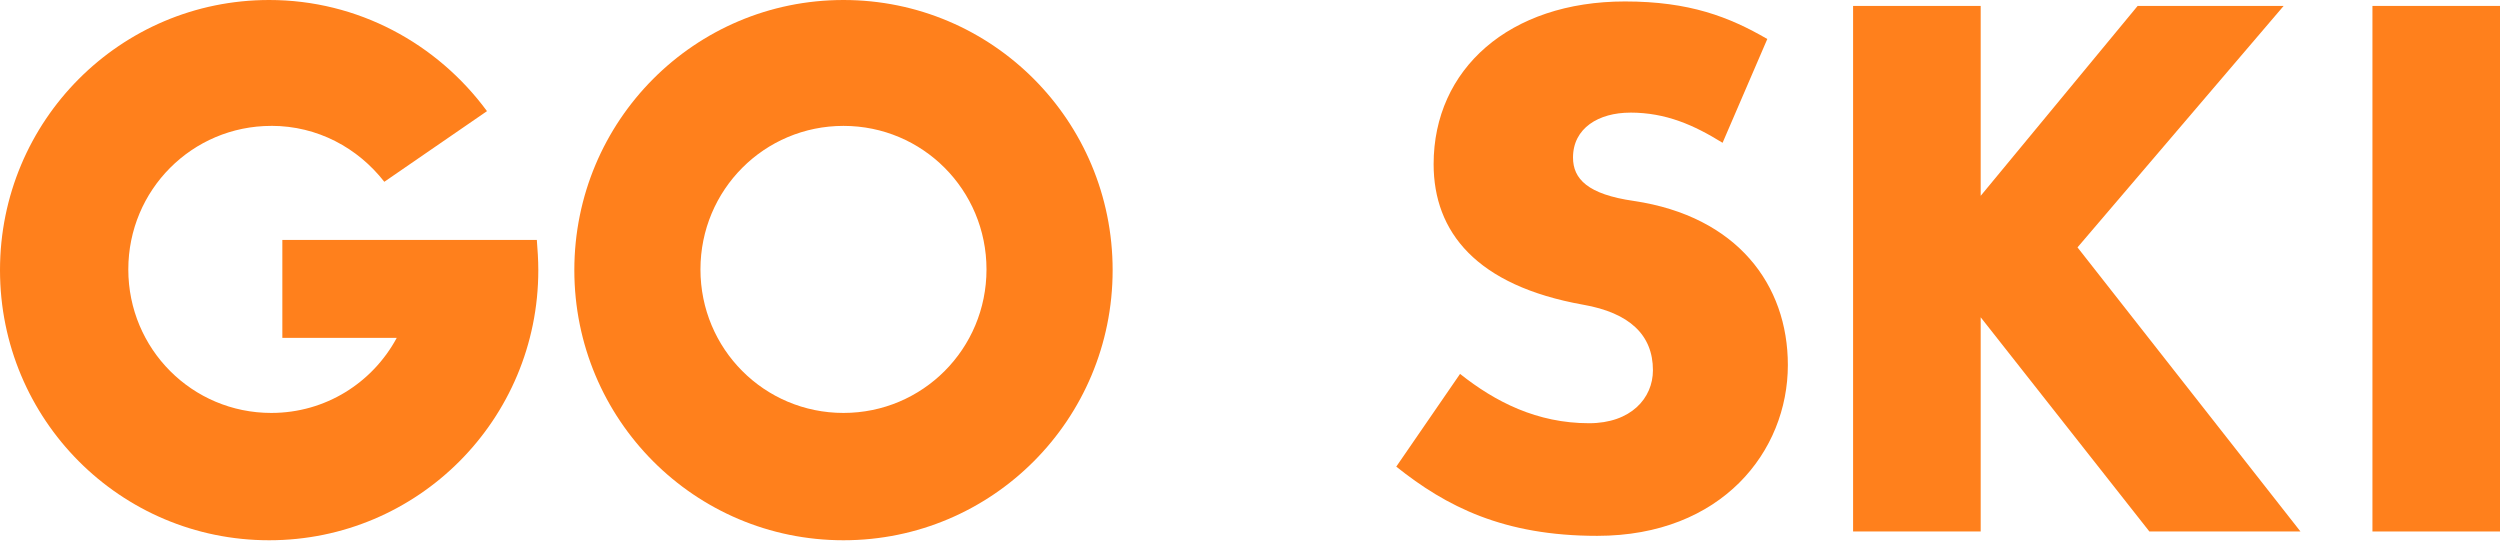
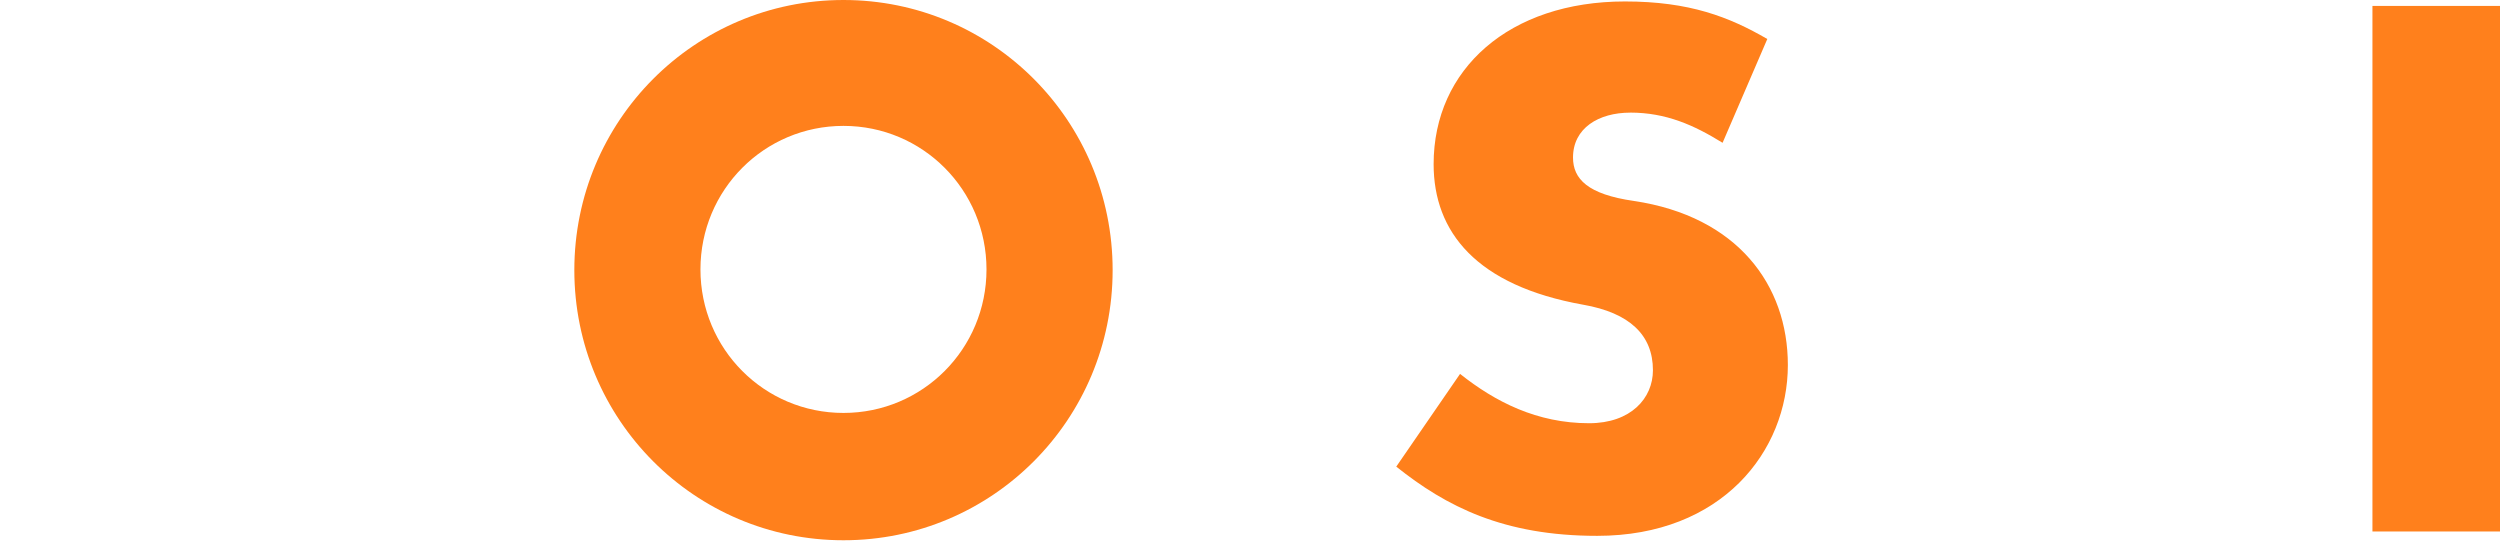
<svg xmlns="http://www.w3.org/2000/svg" width="127" height="28" viewBox="0 0 127 28" fill="none">
-   <path d="M13.783 6.395C9.761 6.395 6.518 9.648 6.518 13.687C6.518 17.726 9.759 20.977 13.783 20.977C16.54 20.977 18.925 19.443 20.155 17.163H14.343V12.189H27.271C27.309 12.675 27.346 13.199 27.346 13.722C27.346 21.313 21.236 27.445 13.673 27.445C6.11 27.445 0 21.313 0 13.722C0 6.132 6.11 0 13.673 0C18.18 0 22.205 2.205 24.739 5.646L19.523 9.235C18.182 7.515 16.132 6.393 13.785 6.393L13.783 6.395Z" fill="#FF801C" />
  <path d="M42.849 27.445C35.286 27.445 29.176 21.313 29.176 13.722C29.176 6.132 35.286 0 42.849 0C50.412 0 56.522 6.132 56.522 13.722C56.522 21.313 50.412 27.445 42.849 27.445ZM42.849 20.977C46.872 20.977 50.114 17.724 50.114 13.687C50.114 9.649 46.873 6.395 42.849 6.395C38.824 6.395 35.583 9.648 35.583 13.687C35.583 17.726 38.824 20.977 42.849 20.977Z" fill="#FF801C" />
  <path d="M82.815 5.722C81.212 5.722 79.909 6.507 79.909 8.002C79.909 9.087 80.653 9.872 83 10.208C88.253 10.992 90.823 14.47 90.823 18.545C90.823 22.921 87.47 27.221 81.137 27.221C76.368 27.221 73.462 25.725 70.93 23.705L74.171 18.994C75.959 20.415 78.083 21.5 80.728 21.5C82.85 21.5 83.969 20.229 83.969 18.808C83.969 17.014 82.777 15.891 80.428 15.48C74.99 14.508 72.828 11.779 72.828 8.338C72.828 3.515 76.666 0.074 82.551 0.074C85.83 0.074 87.842 0.859 89.779 1.981L87.507 7.254C86.054 6.356 84.638 5.72 82.813 5.72L82.815 5.722Z" fill="#FF801C" />
-   <path d="M108.593 0.303H116.007L105.537 12.567L116.863 26.999H109.188L100.619 16.118V26.999H94.137V0.301H100.619V9.948L108.592 0.301L108.593 0.303Z" fill="#FF801C" />
  <path d="M120.52 26.999V0.301H127.002V26.999H120.52Z" fill="#FF801C" />
</svg>